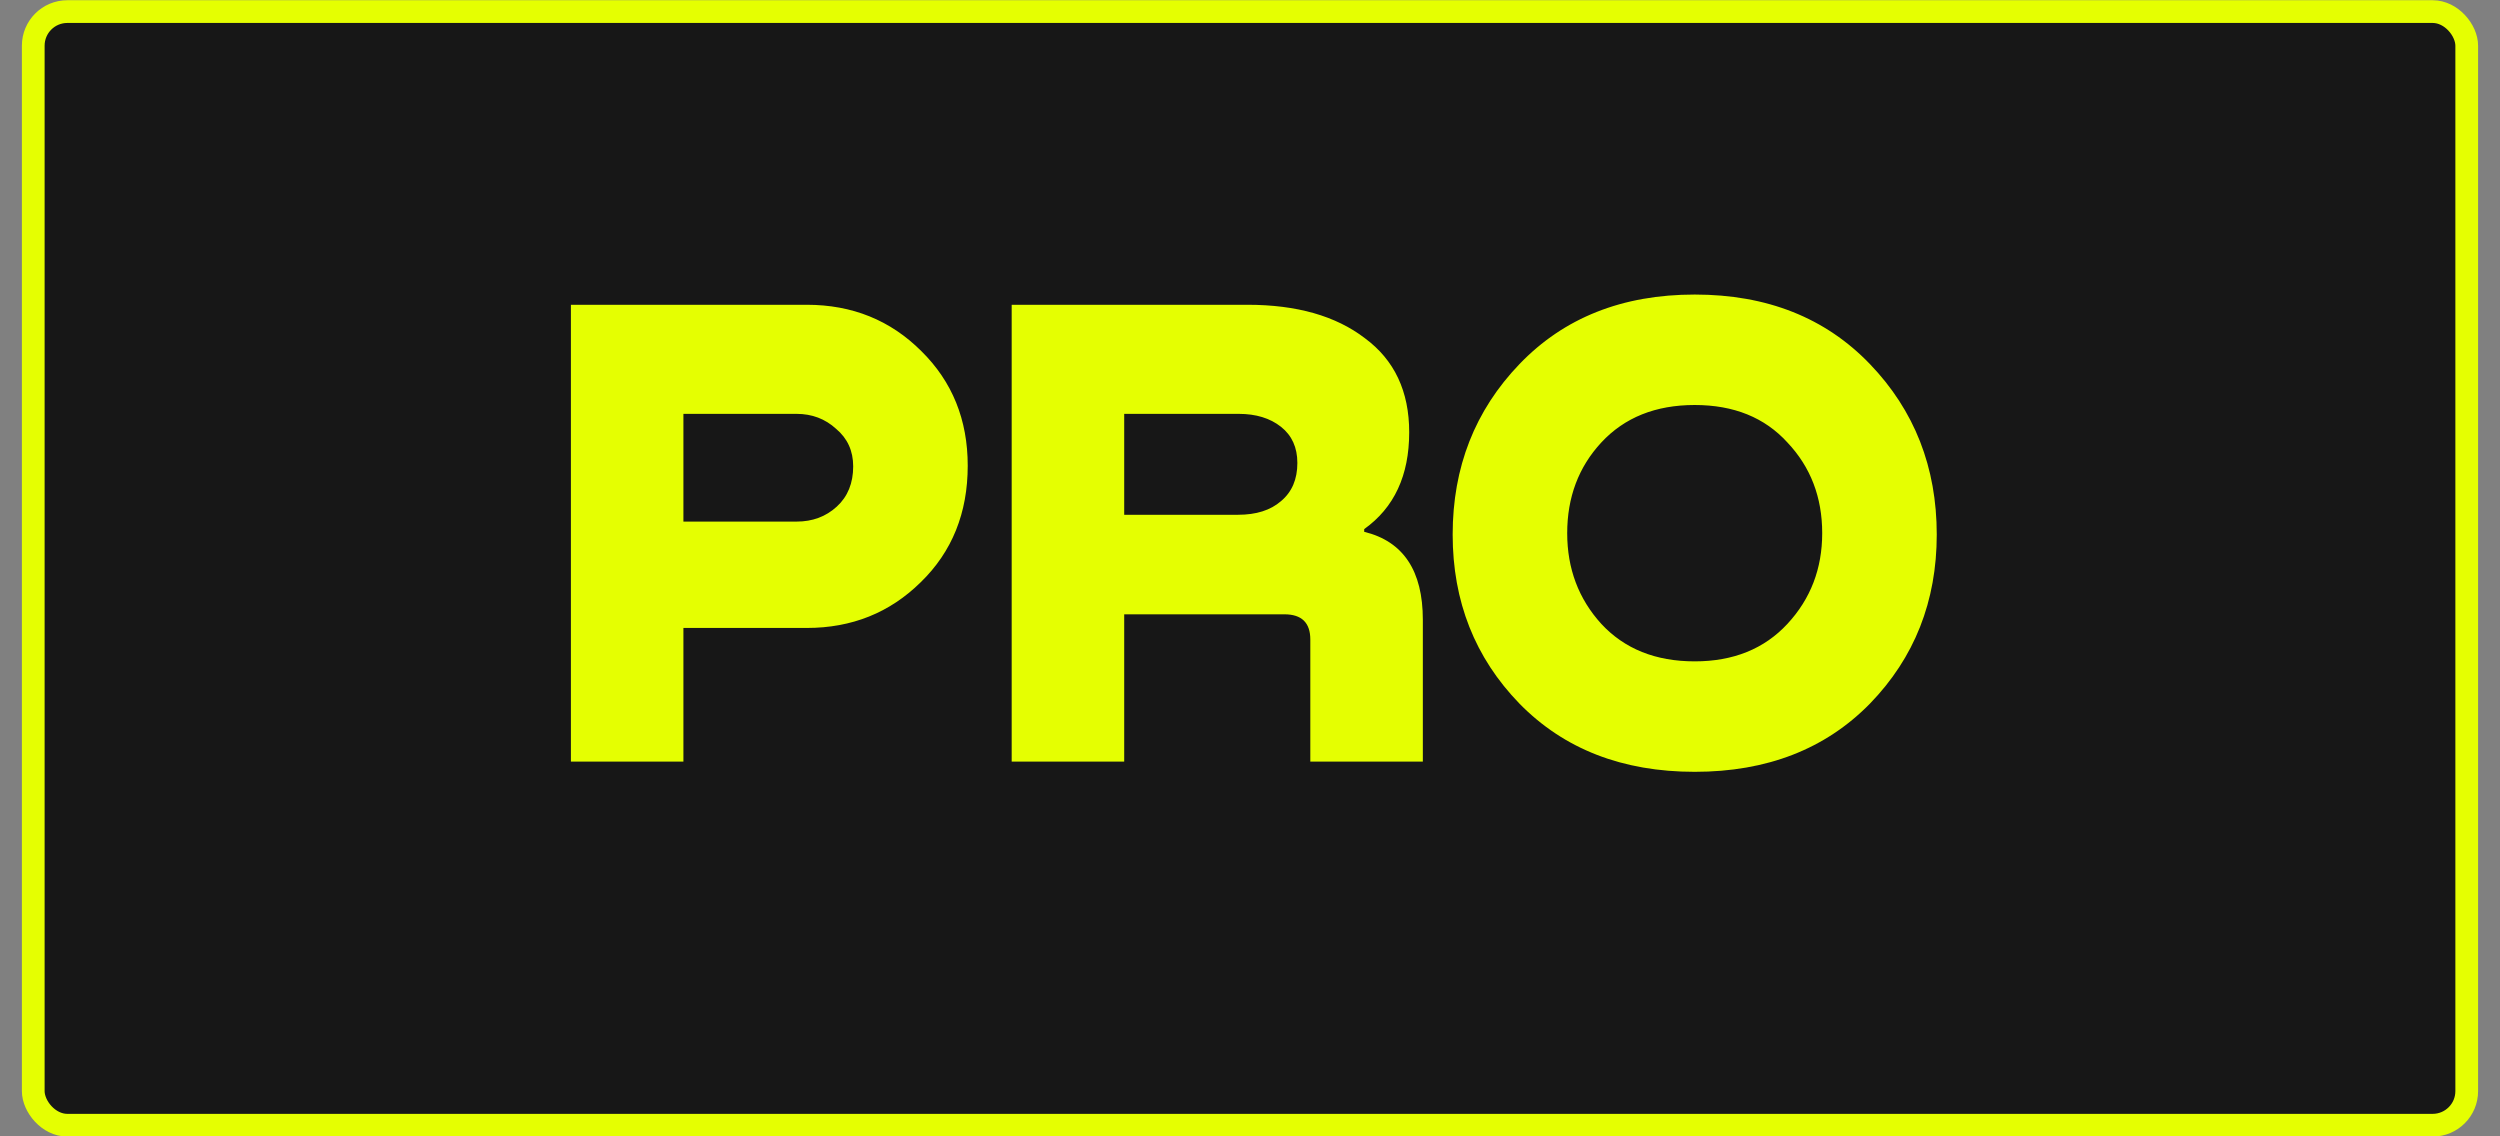
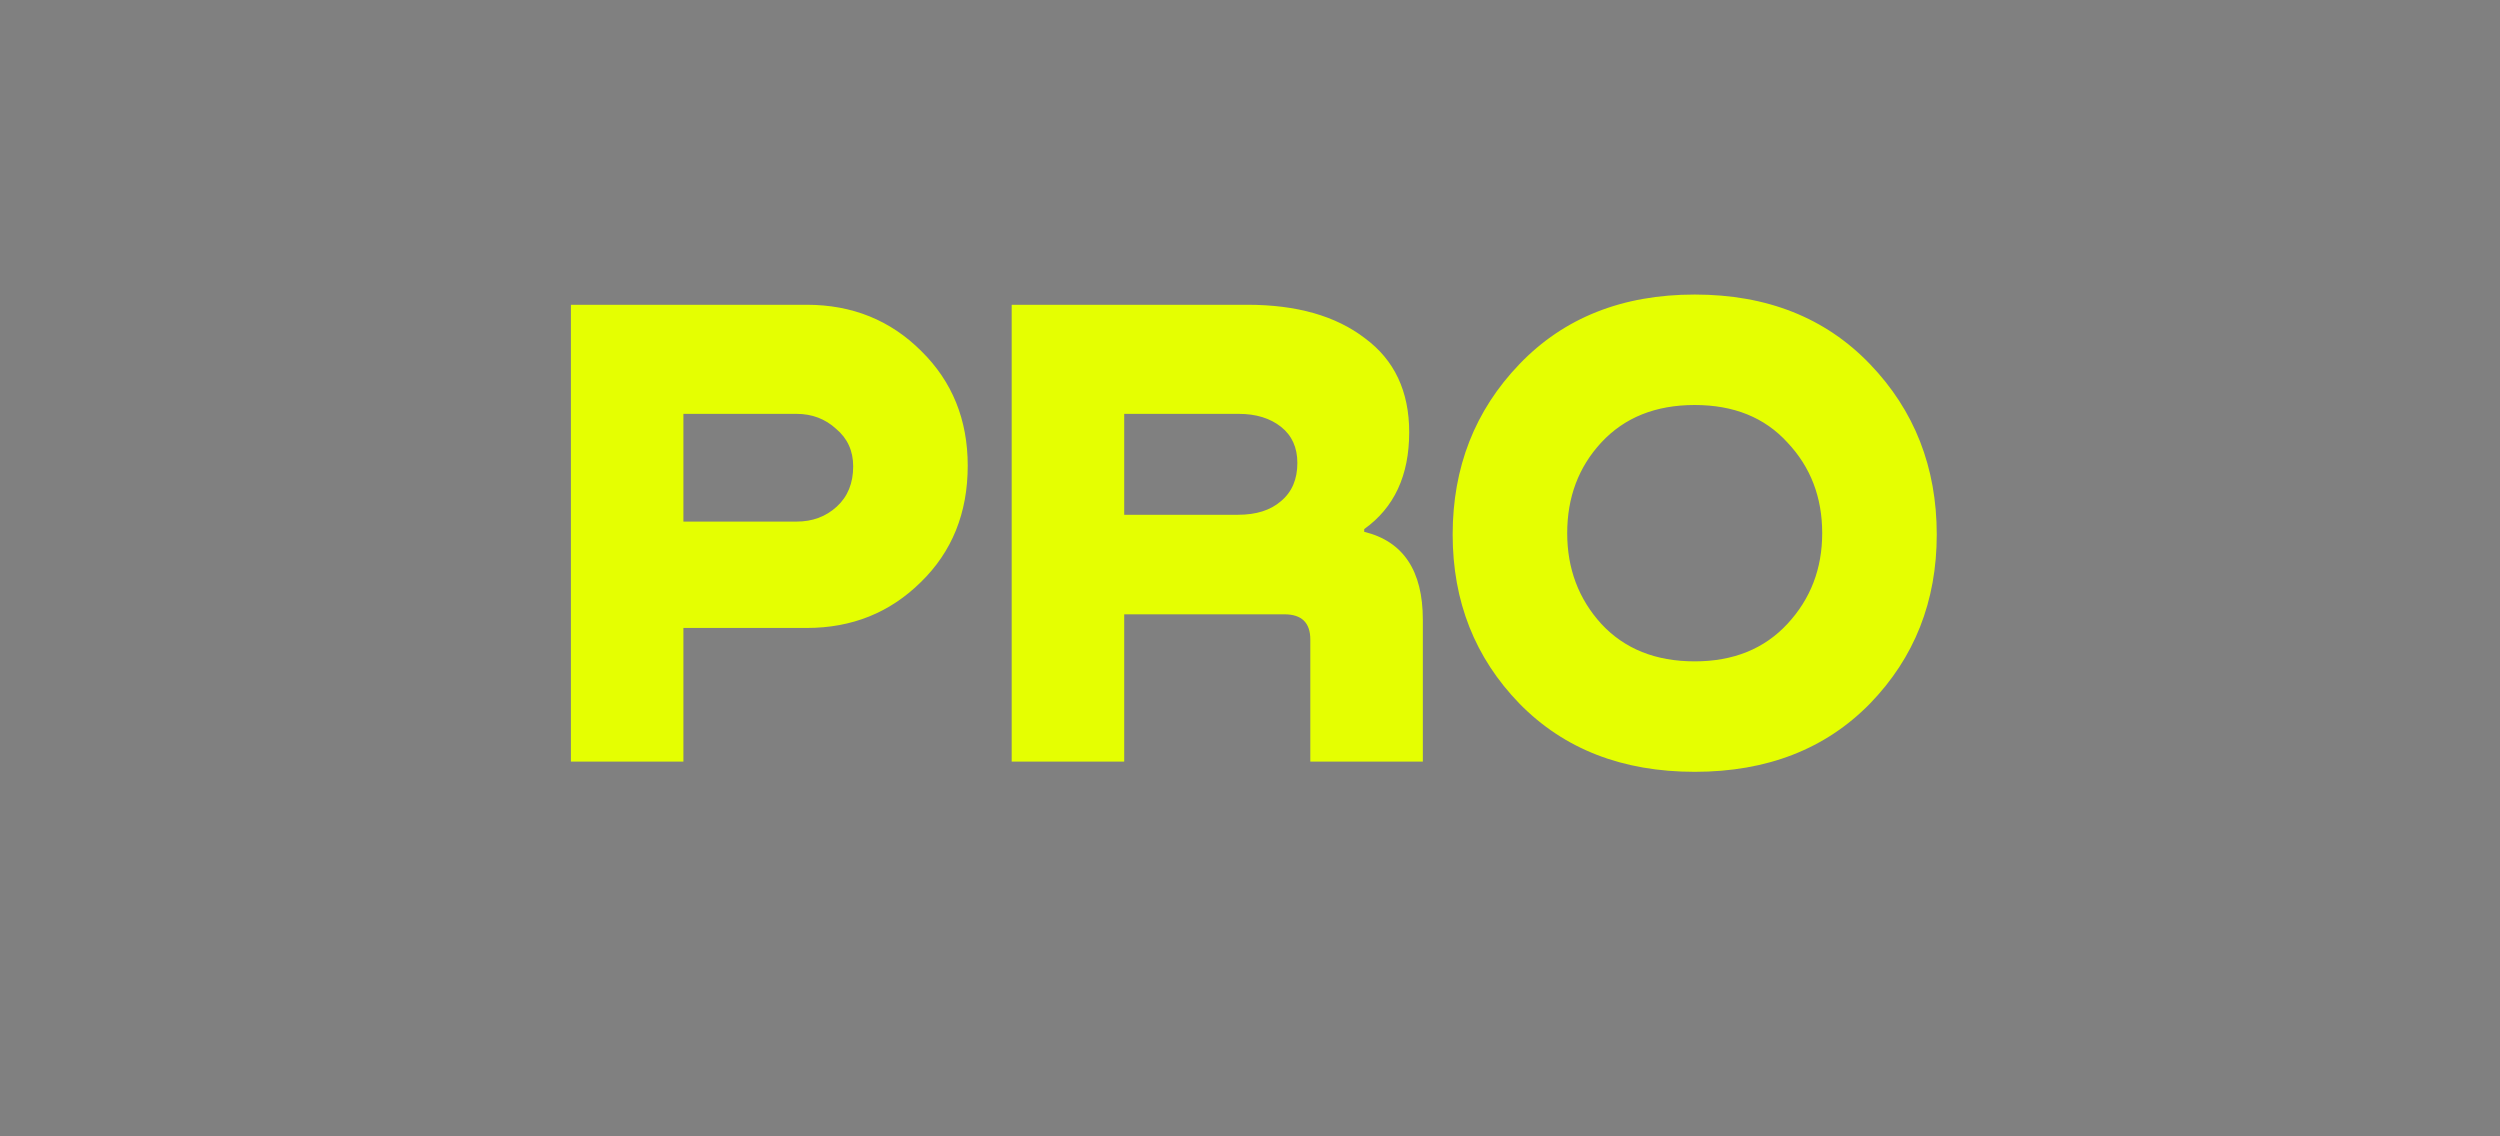
<svg xmlns="http://www.w3.org/2000/svg" width="110" height="50" viewBox="0 0 110 50" fill="none">
  <rect x="0" y="0" width="110" height="50" fill="#808080" stroke="none" />
-   <rect x="1.463" y="0.51" width="107.073" height="49" rx="1.5" fill="#171717" stroke="#E5FF01" />
  <path d="M35.5 13.41C37.5 13.41 39.18 14.09 40.54 15.45C41.9 16.79 42.58 18.47 42.58 20.49C42.58 22.57 41.89 24.28 40.51 25.62C39.15 26.96 37.48 27.63 35.5 27.63H30.07V33.51H25.12V13.41H35.5ZM30.07 22.95H35.05C35.75 22.95 36.34 22.73 36.82 22.29C37.3 21.85 37.54 21.26 37.54 20.52C37.54 19.84 37.29 19.29 36.79 18.87C36.31 18.43 35.73 18.21 35.05 18.21H30.07V22.95ZM49.465 33.51H44.514V13.41H54.895C57.054 13.41 58.775 13.9 60.054 14.88C61.355 15.84 62.005 17.22 62.005 19.02C62.005 20.92 61.344 22.34 60.025 23.28V23.4C61.745 23.82 62.605 25.11 62.605 27.27V33.51H57.654V28.14C57.654 27.4 57.275 27.03 56.514 27.03H49.465V33.51ZM49.465 18.21V22.65H54.474C55.275 22.65 55.904 22.45 56.364 22.05C56.844 21.65 57.084 21.09 57.084 20.37C57.084 19.69 56.844 19.16 56.364 18.78C55.885 18.4 55.264 18.21 54.505 18.21H49.465ZM82.277 30.96C80.317 32.96 77.747 33.96 74.567 33.96C71.387 33.96 68.817 32.96 66.857 30.96C64.897 28.94 63.917 26.46 63.917 23.52C63.917 20.56 64.897 18.06 66.857 16.02C68.817 13.98 71.387 12.96 74.567 12.96C77.747 12.96 80.317 13.98 82.277 16.02C84.237 18.06 85.217 20.56 85.217 23.52C85.217 26.46 84.237 28.94 82.277 30.96ZM74.567 29.1C76.267 29.1 77.627 28.55 78.647 27.45C79.667 26.35 80.177 25.02 80.177 23.46C80.177 21.88 79.667 20.55 78.647 19.47C77.647 18.37 76.287 17.82 74.567 17.82C72.847 17.82 71.477 18.37 70.457 19.47C69.457 20.55 68.957 21.88 68.957 23.46C68.957 25.02 69.457 26.35 70.457 27.45C71.477 28.55 72.847 29.1 74.567 29.1Z" fill="#E5FF01" />
</svg>